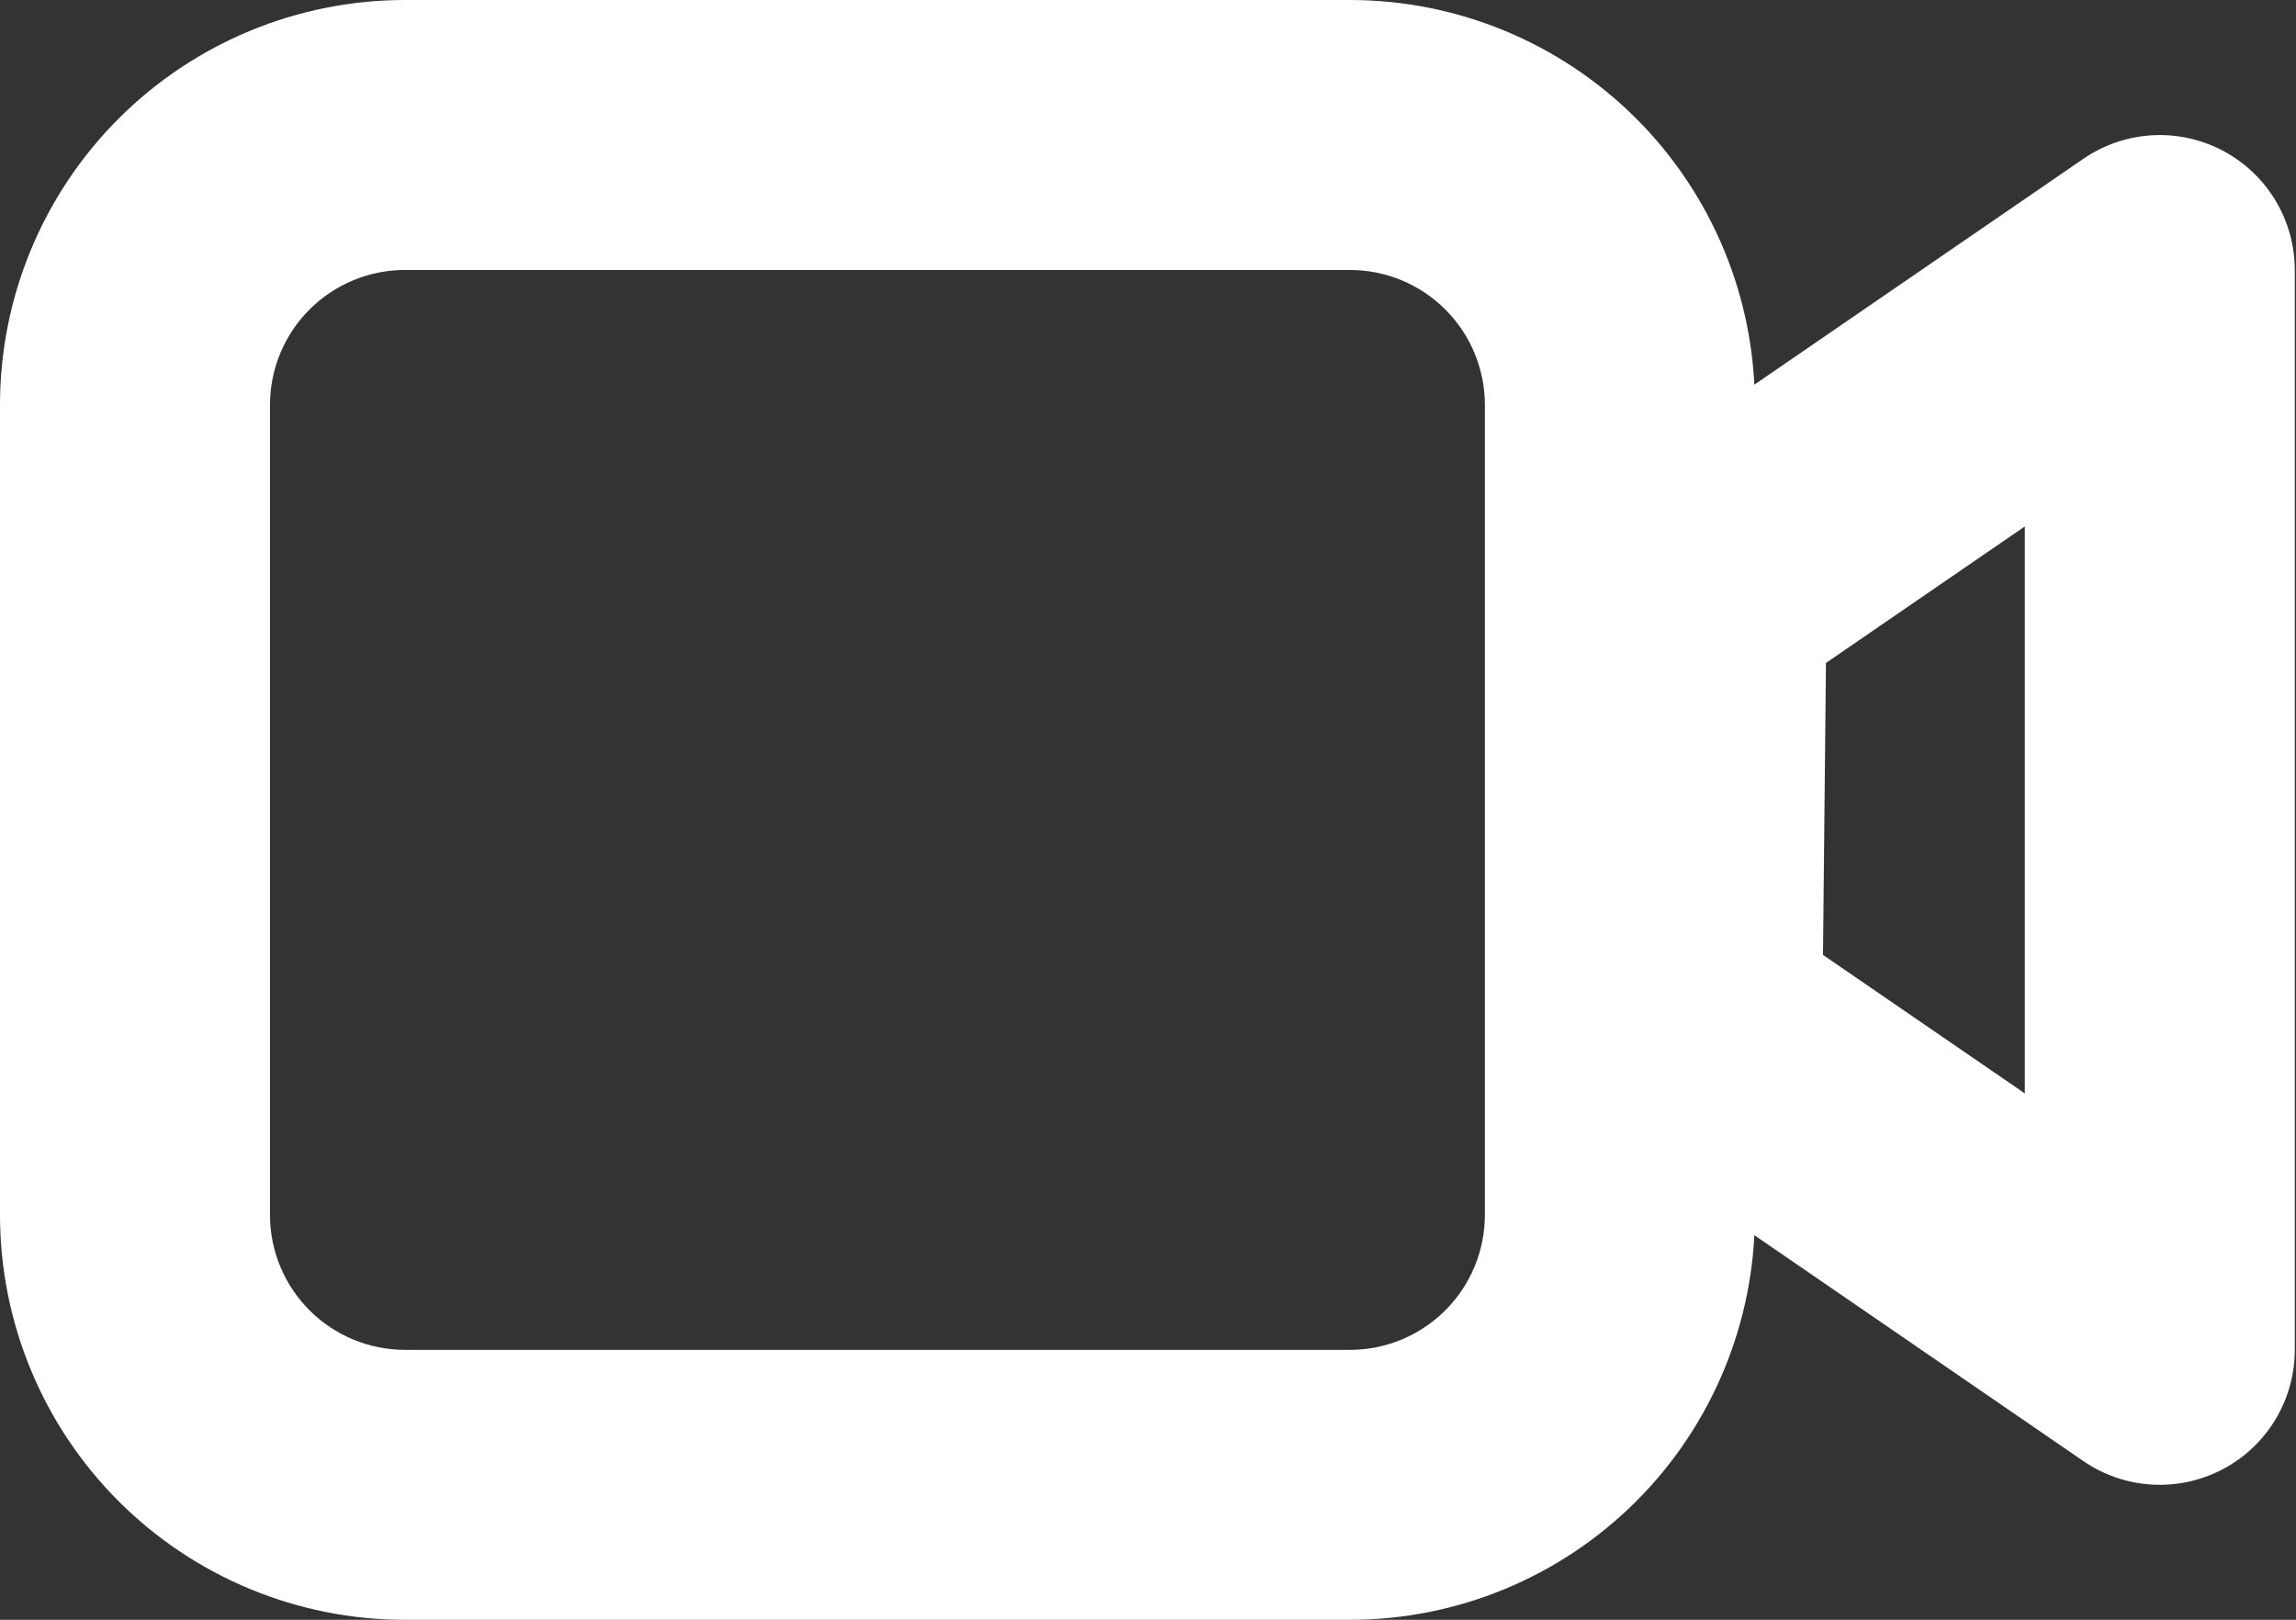
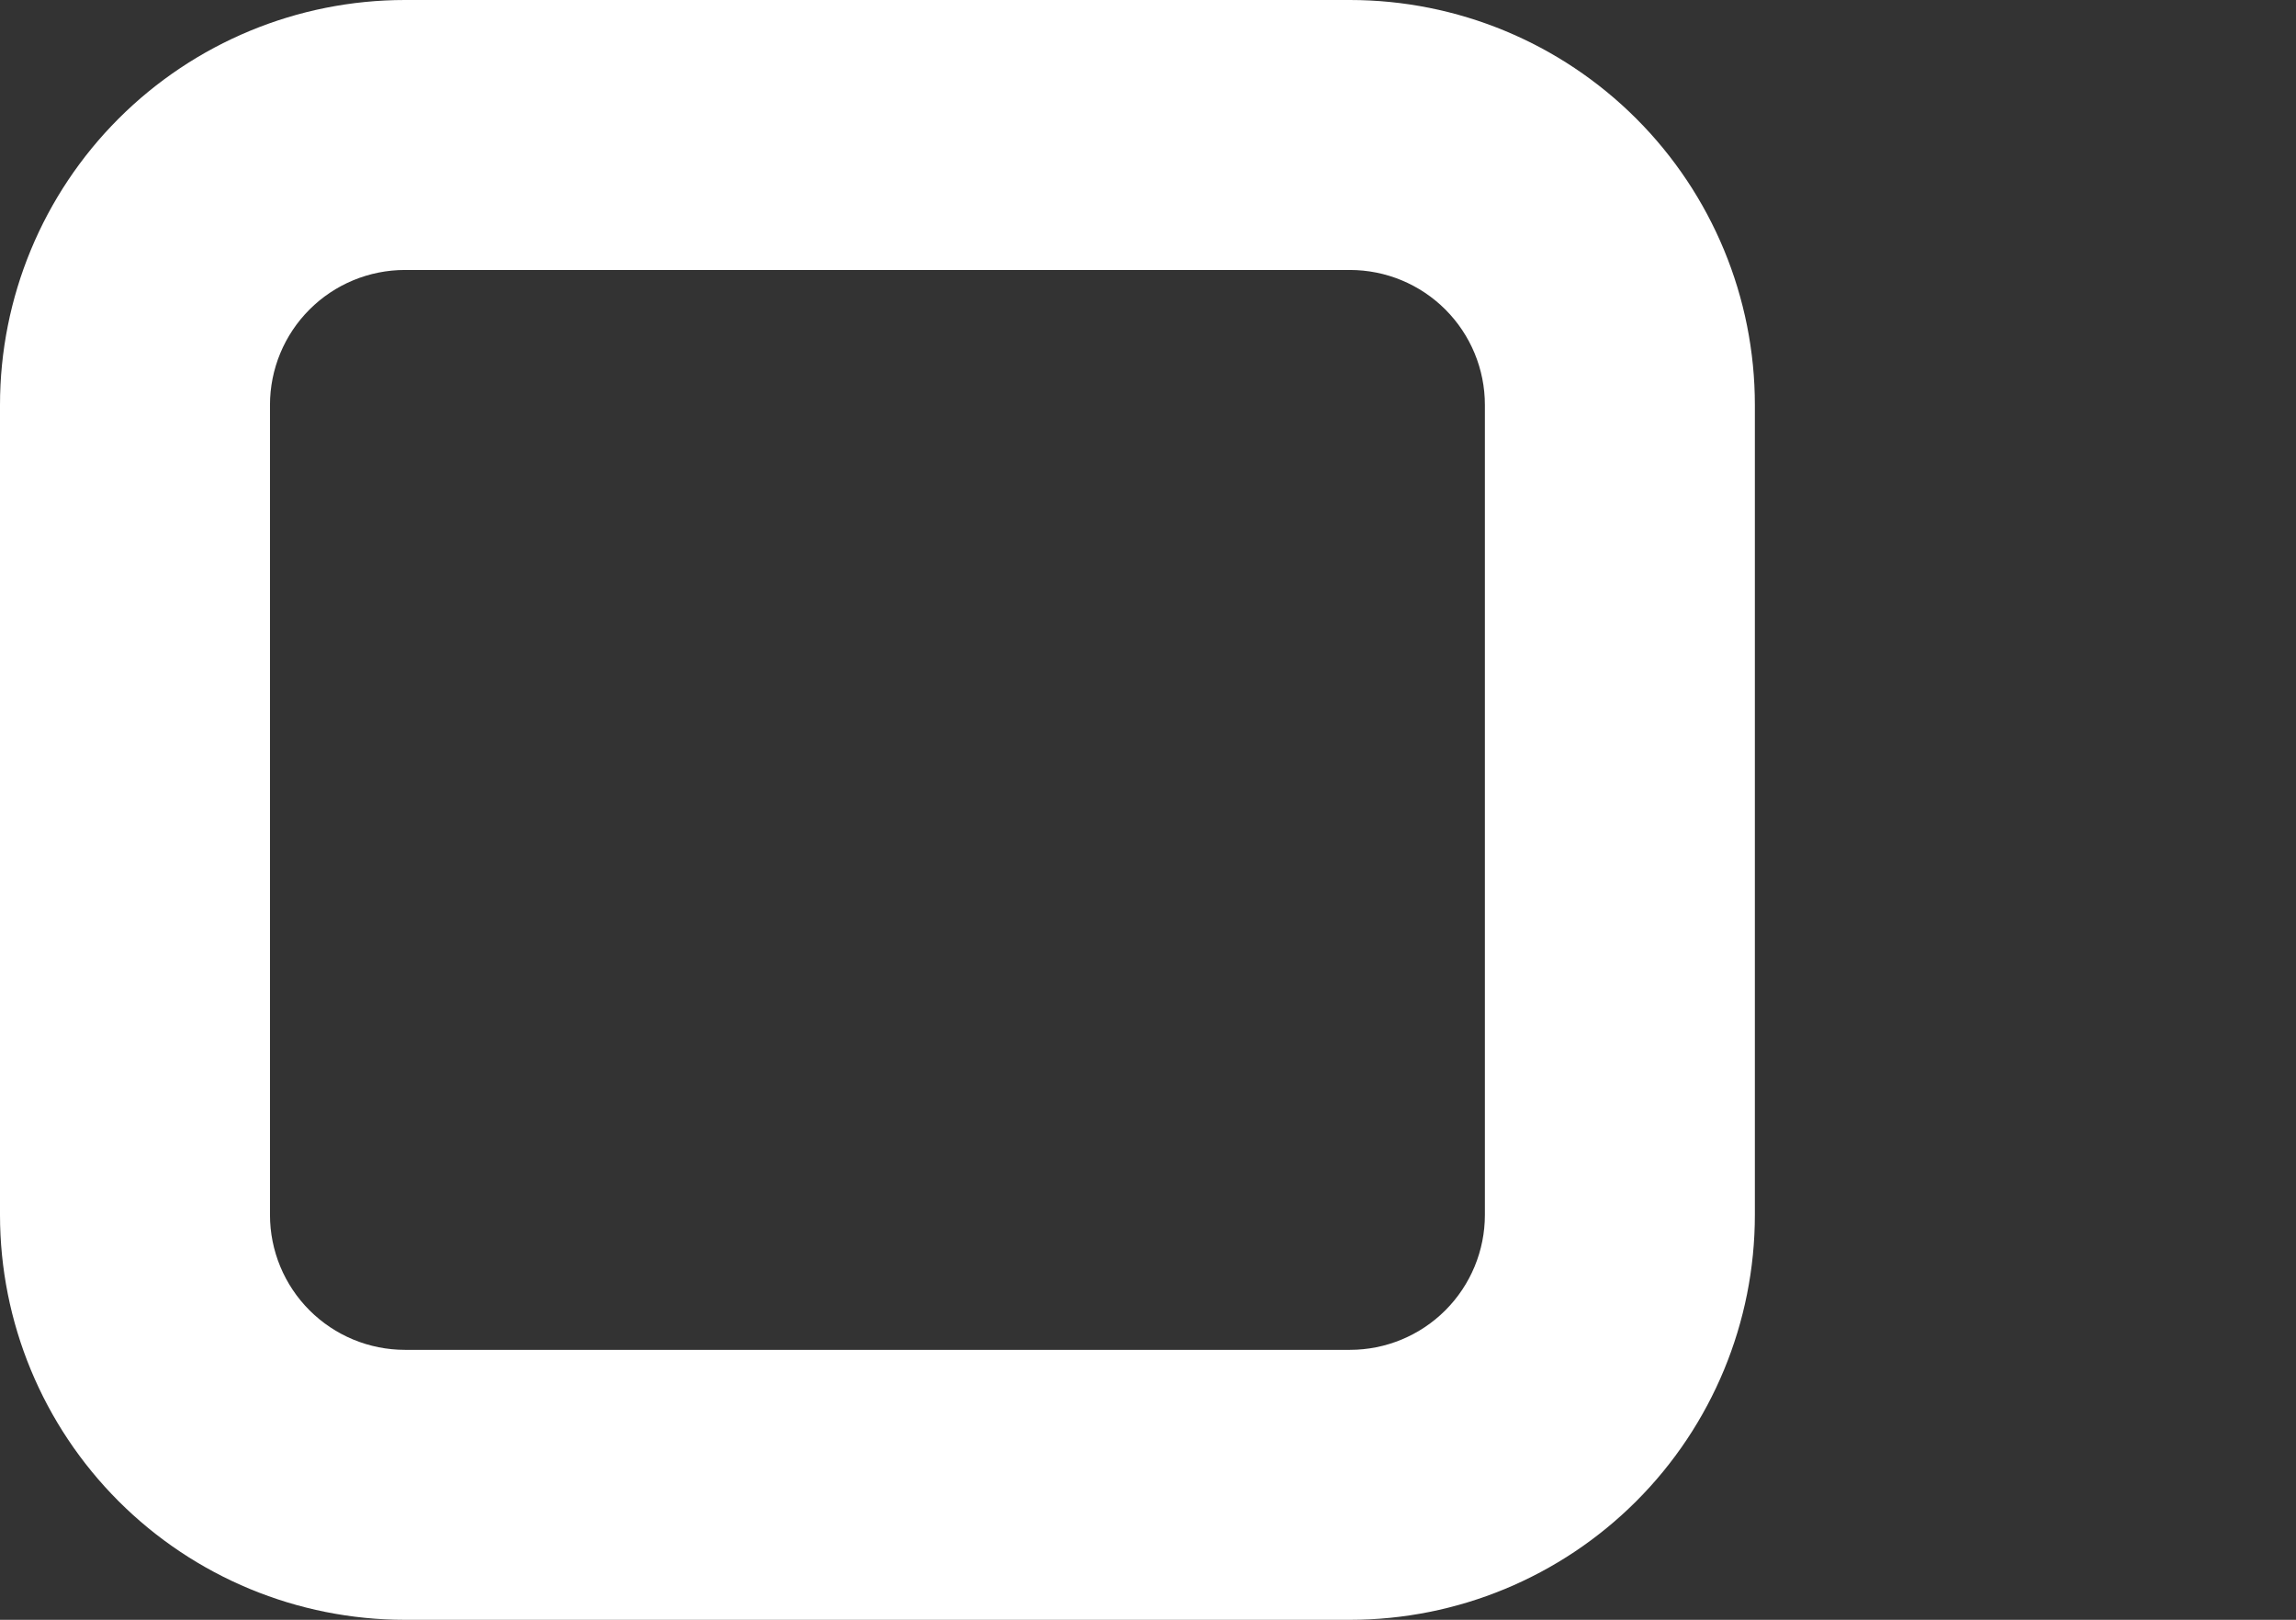
<svg xmlns="http://www.w3.org/2000/svg" width="489" height="345" viewBox="0 0 489 345" fill="none">
  <rect x="0" y="0" width="489" height="345" fill="#333333" stroke="none" />
  <path fill-rule="evenodd" clip-rule="evenodd" d="M287.5 0H86.25C63.375 0 41.437 9.087 25.262 25.262C9.087 41.437 0 63.375 0 86.25V258.75C0 281.625 9.087 303.563 25.262 319.738C41.437 335.913 63.375 345 86.25 345H287.5C310.375 345 332.313 335.913 348.488 319.738C364.663 303.563 373.75 281.625 373.75 258.75V86.25C373.75 63.375 364.663 41.437 348.488 25.262C332.313 9.087 310.375 0 287.5 0ZM57.5 86.25C57.5 78.625 60.529 71.312 65.921 65.921C71.312 60.529 78.625 57.5 86.25 57.5H287.5C295.125 57.5 302.438 60.529 307.829 65.921C313.221 71.312 316.25 78.625 316.25 86.25V258.75C316.25 266.375 313.221 273.688 307.829 279.079C302.438 284.471 295.125 287.5 287.5 287.5H86.25C78.625 287.5 71.312 284.471 65.921 279.079C60.529 273.688 57.5 266.375 57.5 258.75V86.25Z" fill="white" />
-   <path fill-rule="evenodd" clip-rule="evenodd" d="M443.719 33.816L344.014 102.269C340.204 104.885 337.081 108.38 334.909 112.458C332.737 116.537 331.58 121.08 331.537 125.7L330.617 218.132C330.571 222.845 331.686 227.497 333.862 231.678C336.038 235.859 339.208 239.442 343.094 242.109L443.719 311.195C448.036 314.159 453.08 315.888 458.307 316.194C463.534 316.501 468.745 315.375 473.379 312.937C478.013 310.498 481.893 306.841 484.6 302.359C487.307 297.878 488.739 292.741 488.742 287.505V57.505C488.739 52.269 487.307 47.133 484.6 42.652C481.893 38.17 478.013 34.513 473.379 32.074C468.745 29.636 463.534 28.51 458.307 28.817C453.08 29.123 448.036 30.852 443.719 33.816ZM431.242 232.88L388.26 203.383L388.893 141.197L431.242 112.13V232.88Z" fill="white" />
</svg>